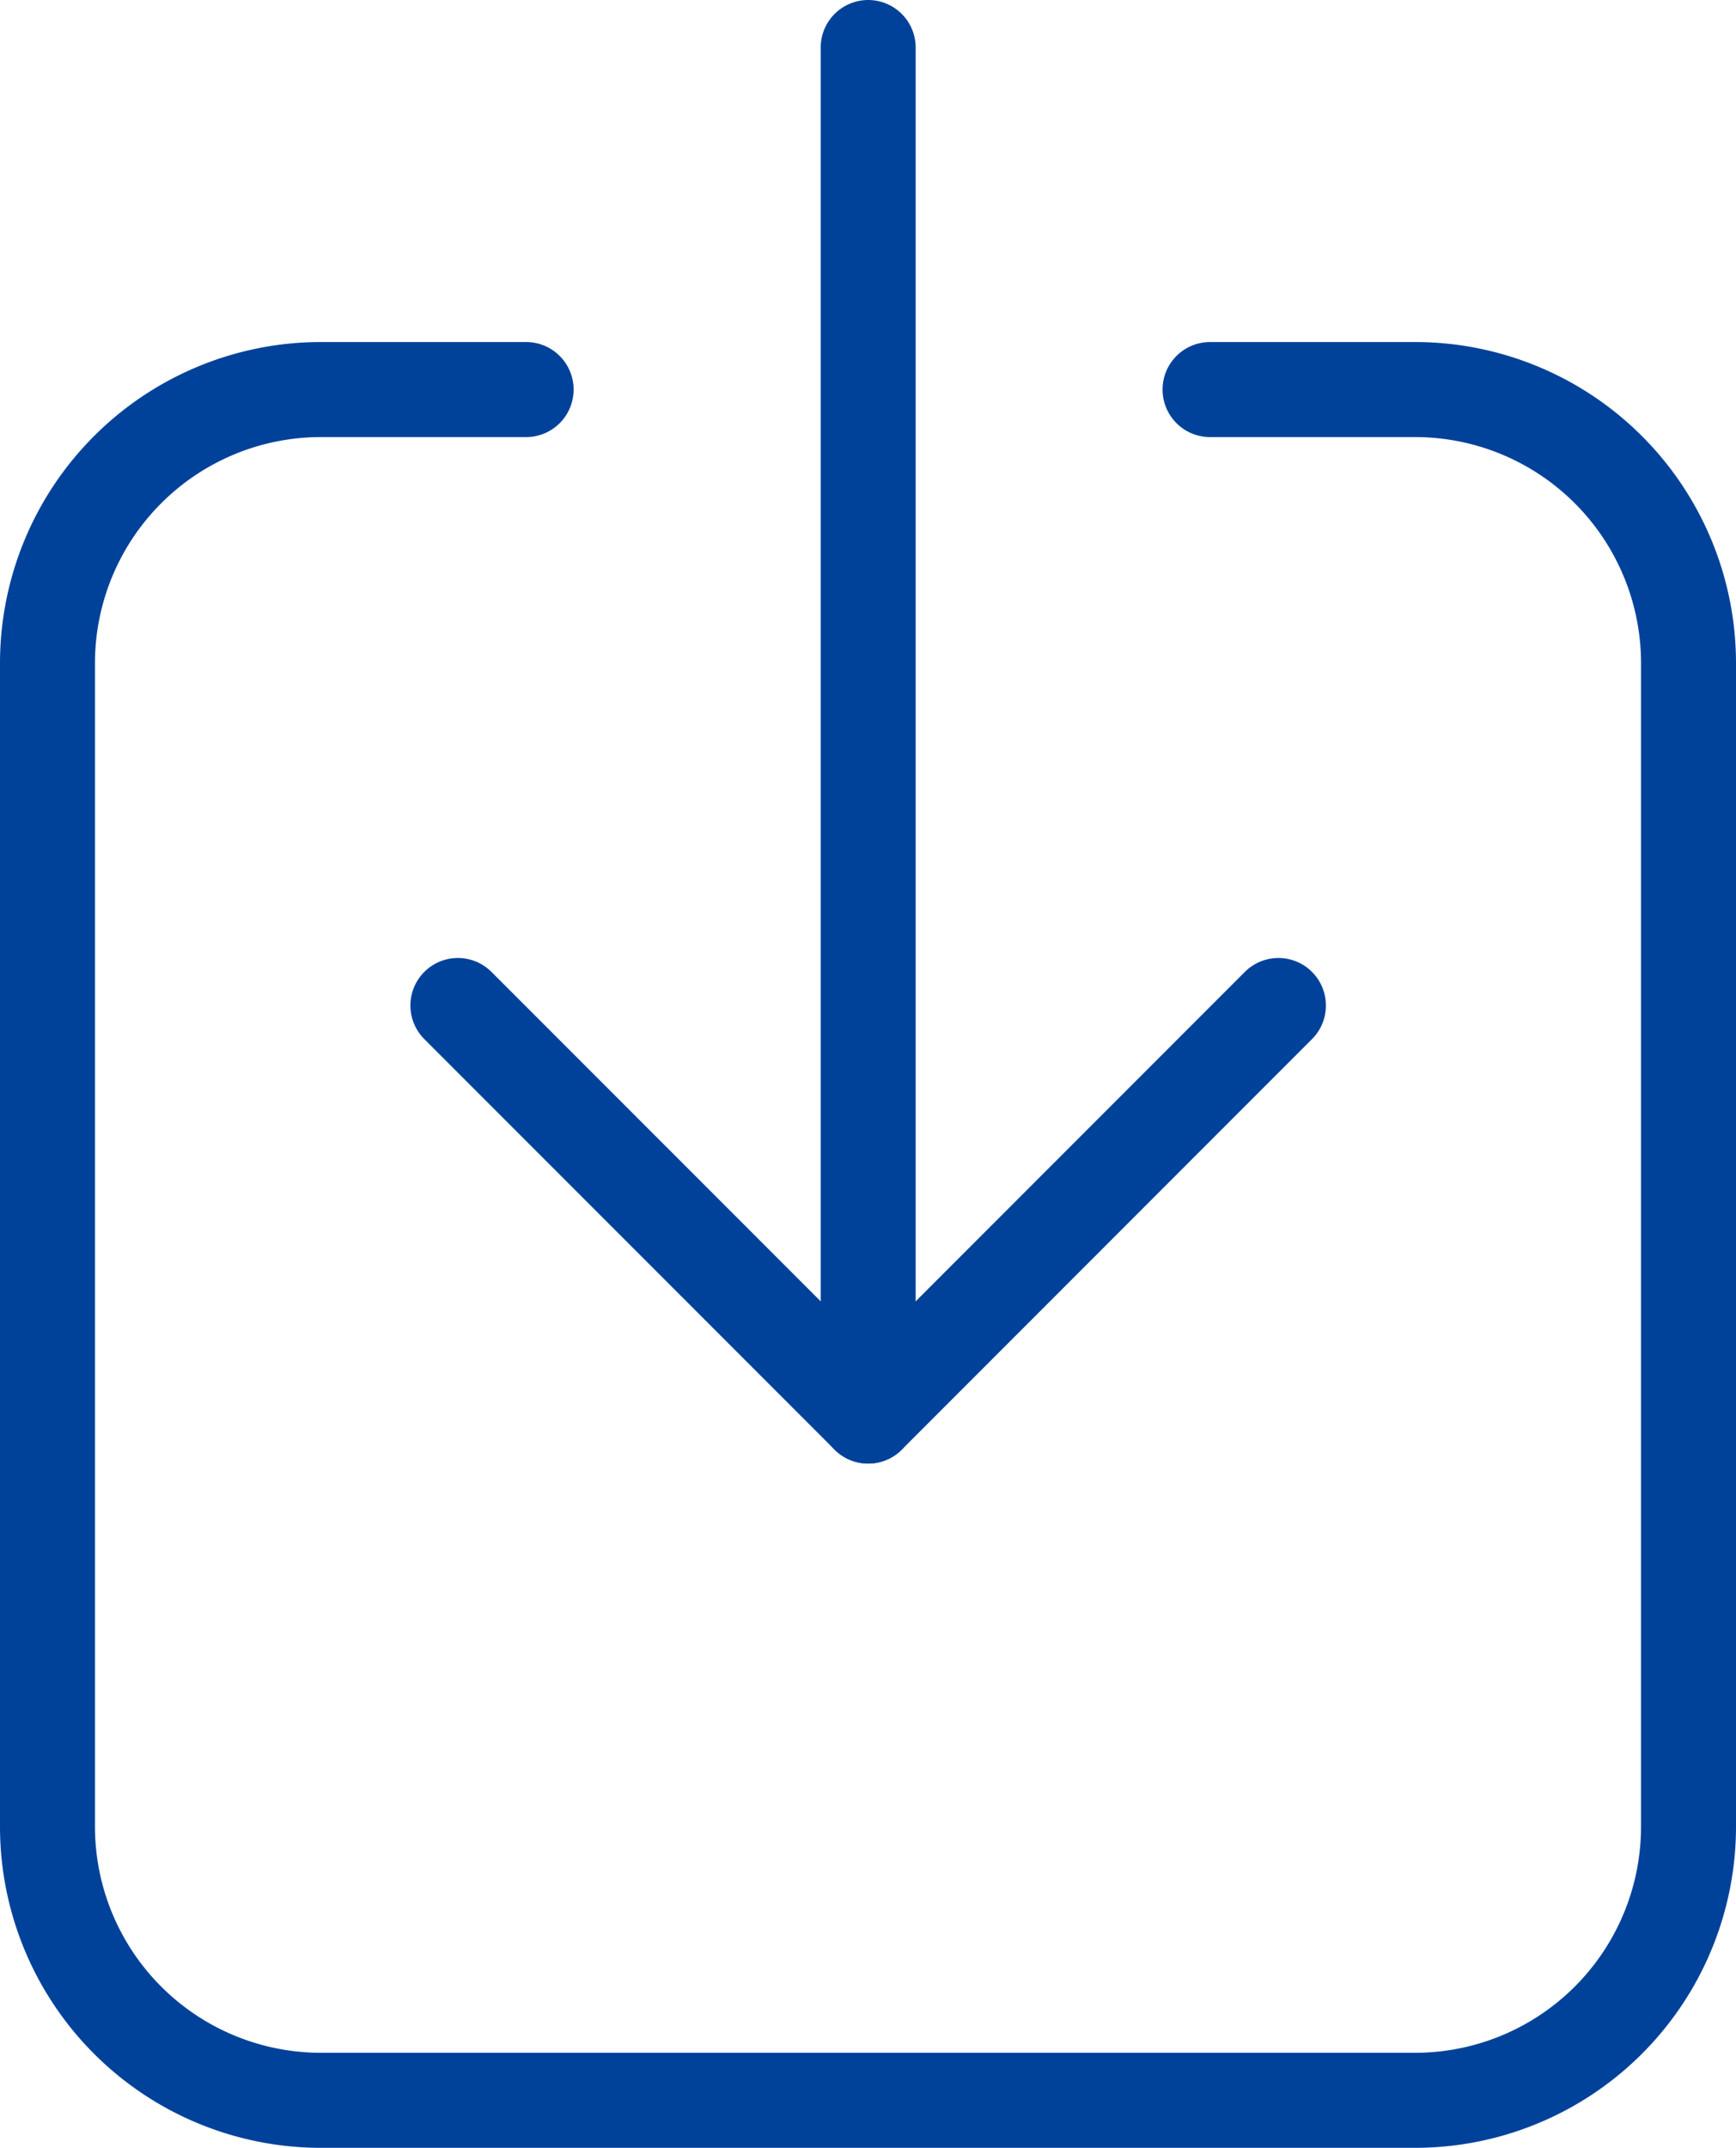
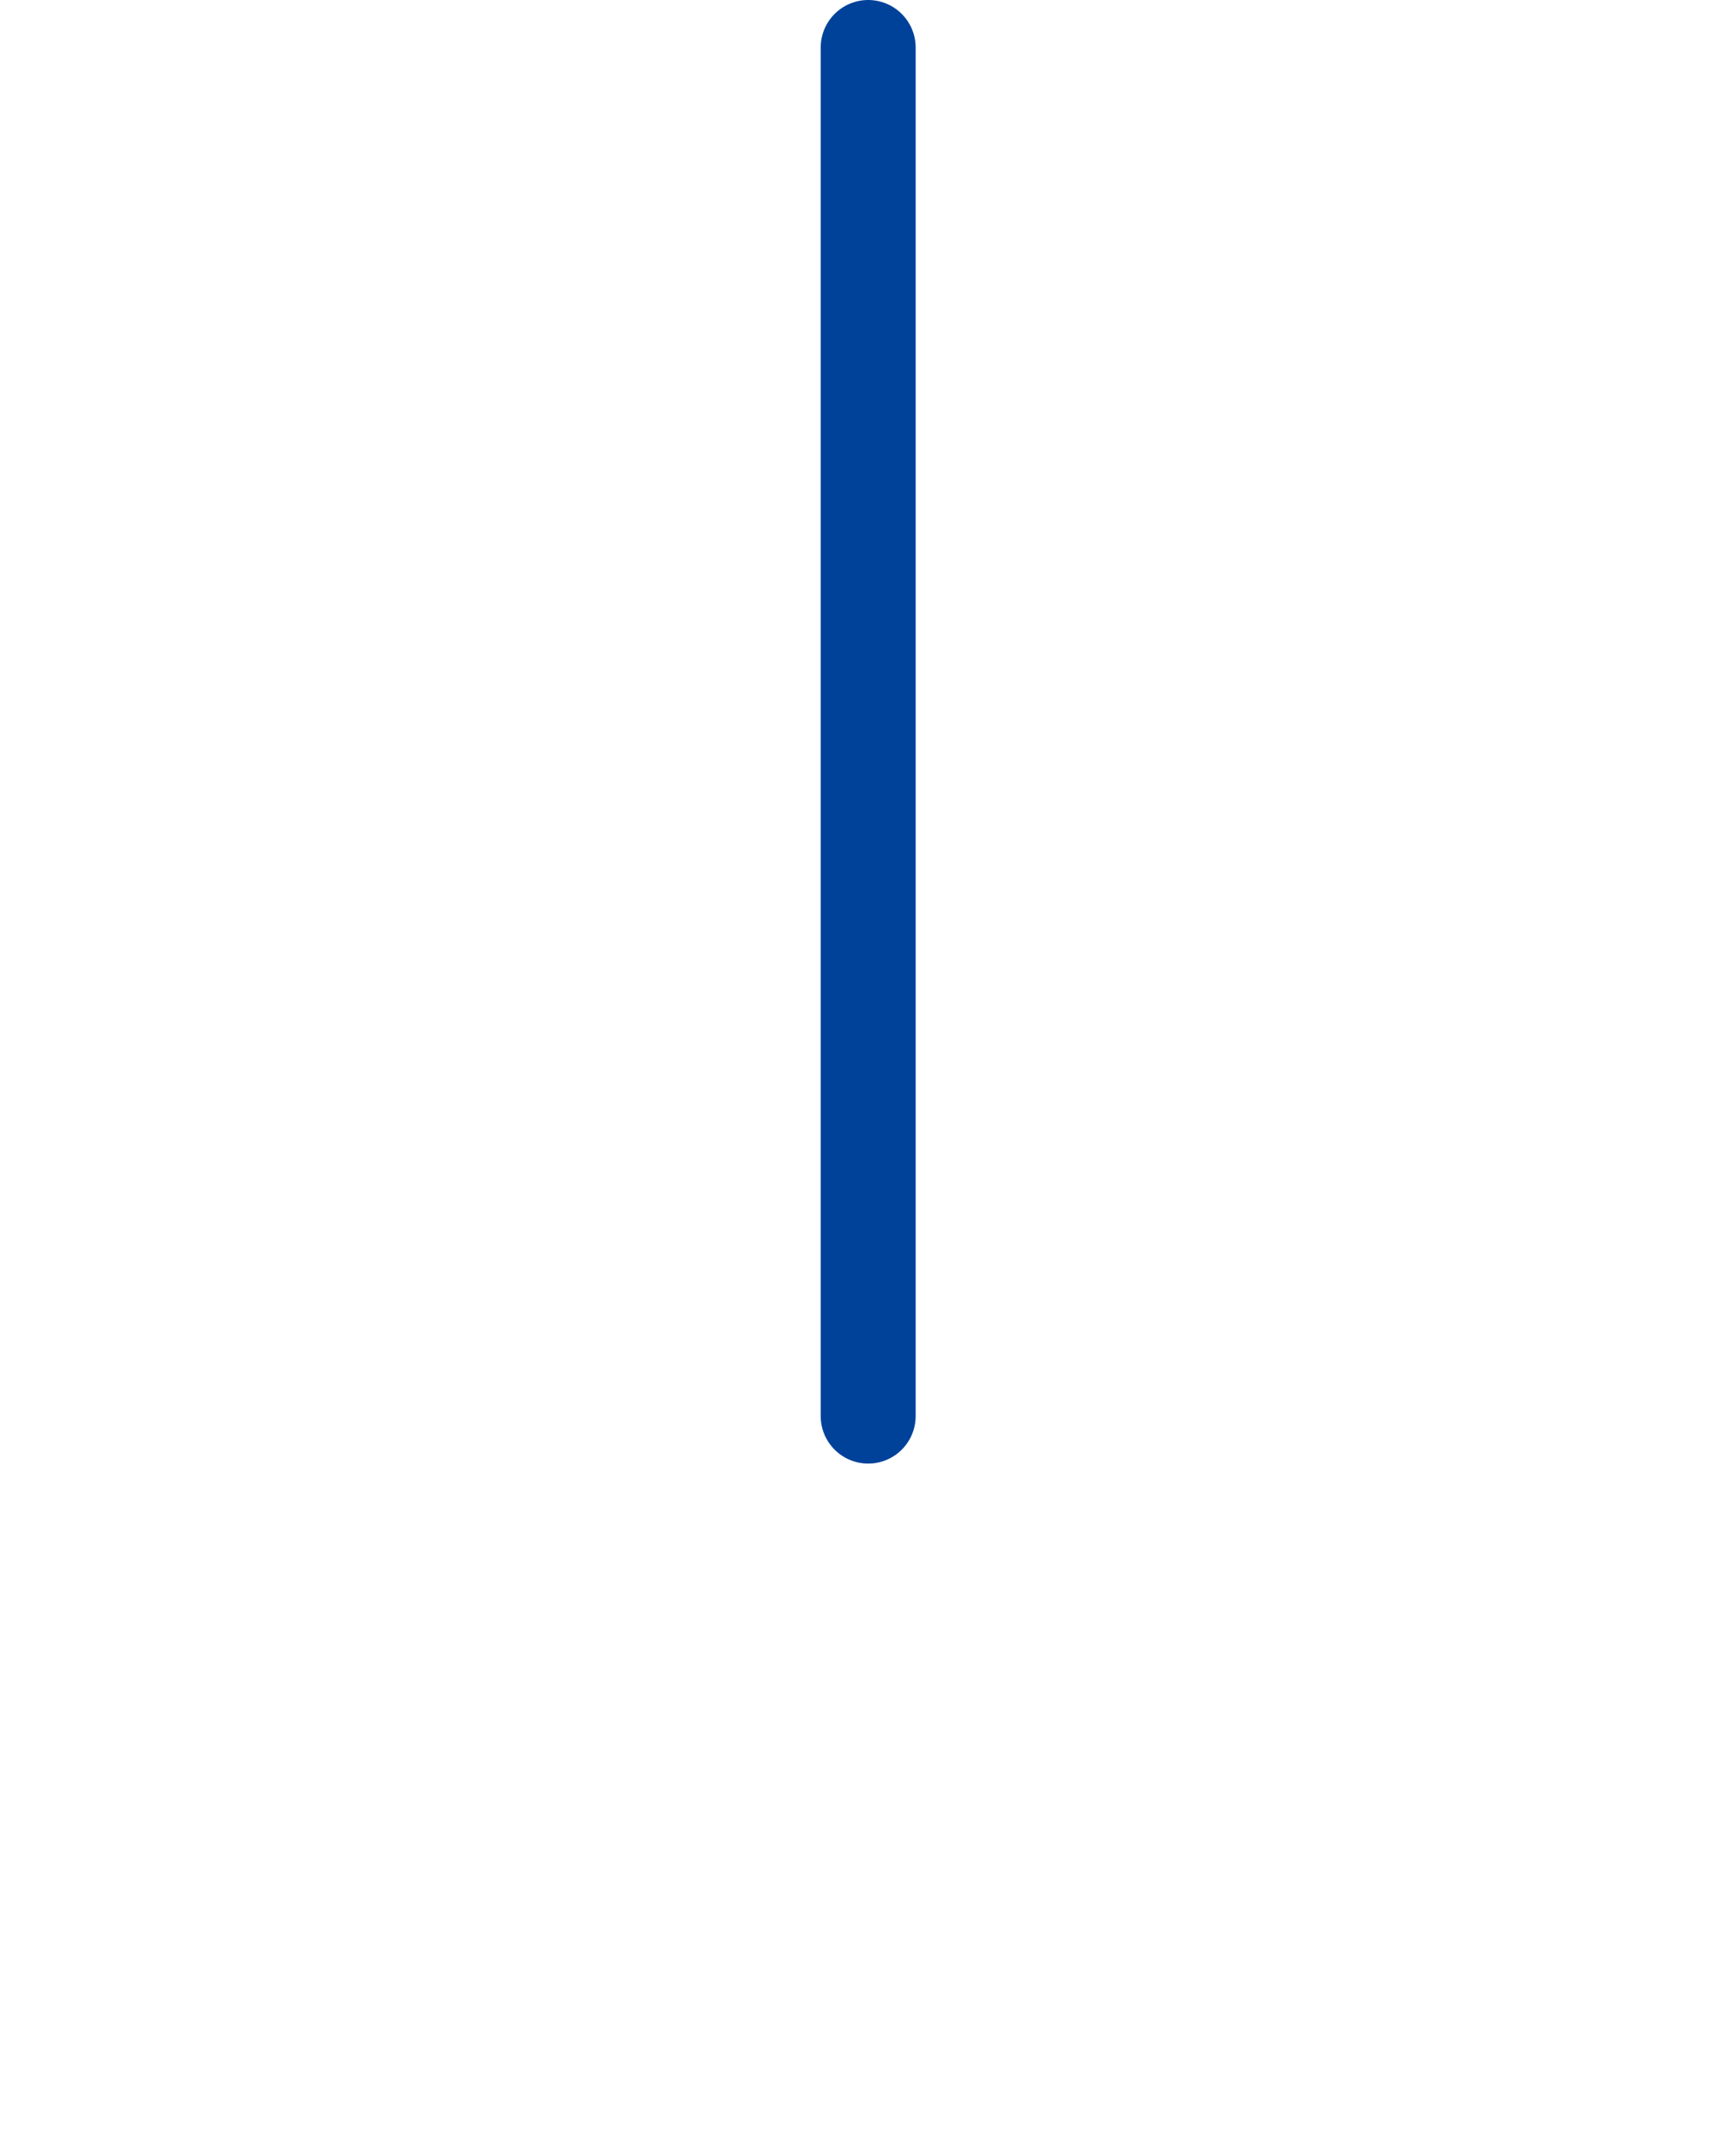
<svg xmlns="http://www.w3.org/2000/svg" width="73.117" height="90.392" viewBox="0 0 73.117 90.392">
  <g id="download-button" transform="translate(-1 1.249)">
    <line id="Linie_79" data-name="Linie 79" y2="57.597" transform="translate(37.566 0.751)" fill="none" stroke="#00429a" stroke-linecap="round" stroke-linejoin="round" stroke-width="4" />
-     <path id="Pfad_81" data-name="Pfad 81" d="M7.5,11.251,24.781,28.53,42.06,11.251" transform="translate(12.785 29.818)" fill="none" stroke="#00429a" stroke-linecap="round" stroke-linejoin="round" stroke-width="4" />
-     <path id="Pfad_82" data-name="Pfad 82" d="M51.965,4.5H60.6A11.519,11.519,0,0,1,72.117,16.019V64.977A11.519,11.519,0,0,1,60.6,76.5H14.519A11.519,11.519,0,0,1,3,64.977V16.019A11.519,11.519,0,0,1,14.519,4.5h8.64" transform="translate(0 10.646)" fill="none" stroke="#00429a" stroke-linecap="round" stroke-linejoin="round" stroke-width="4" />
  </g>
</svg>